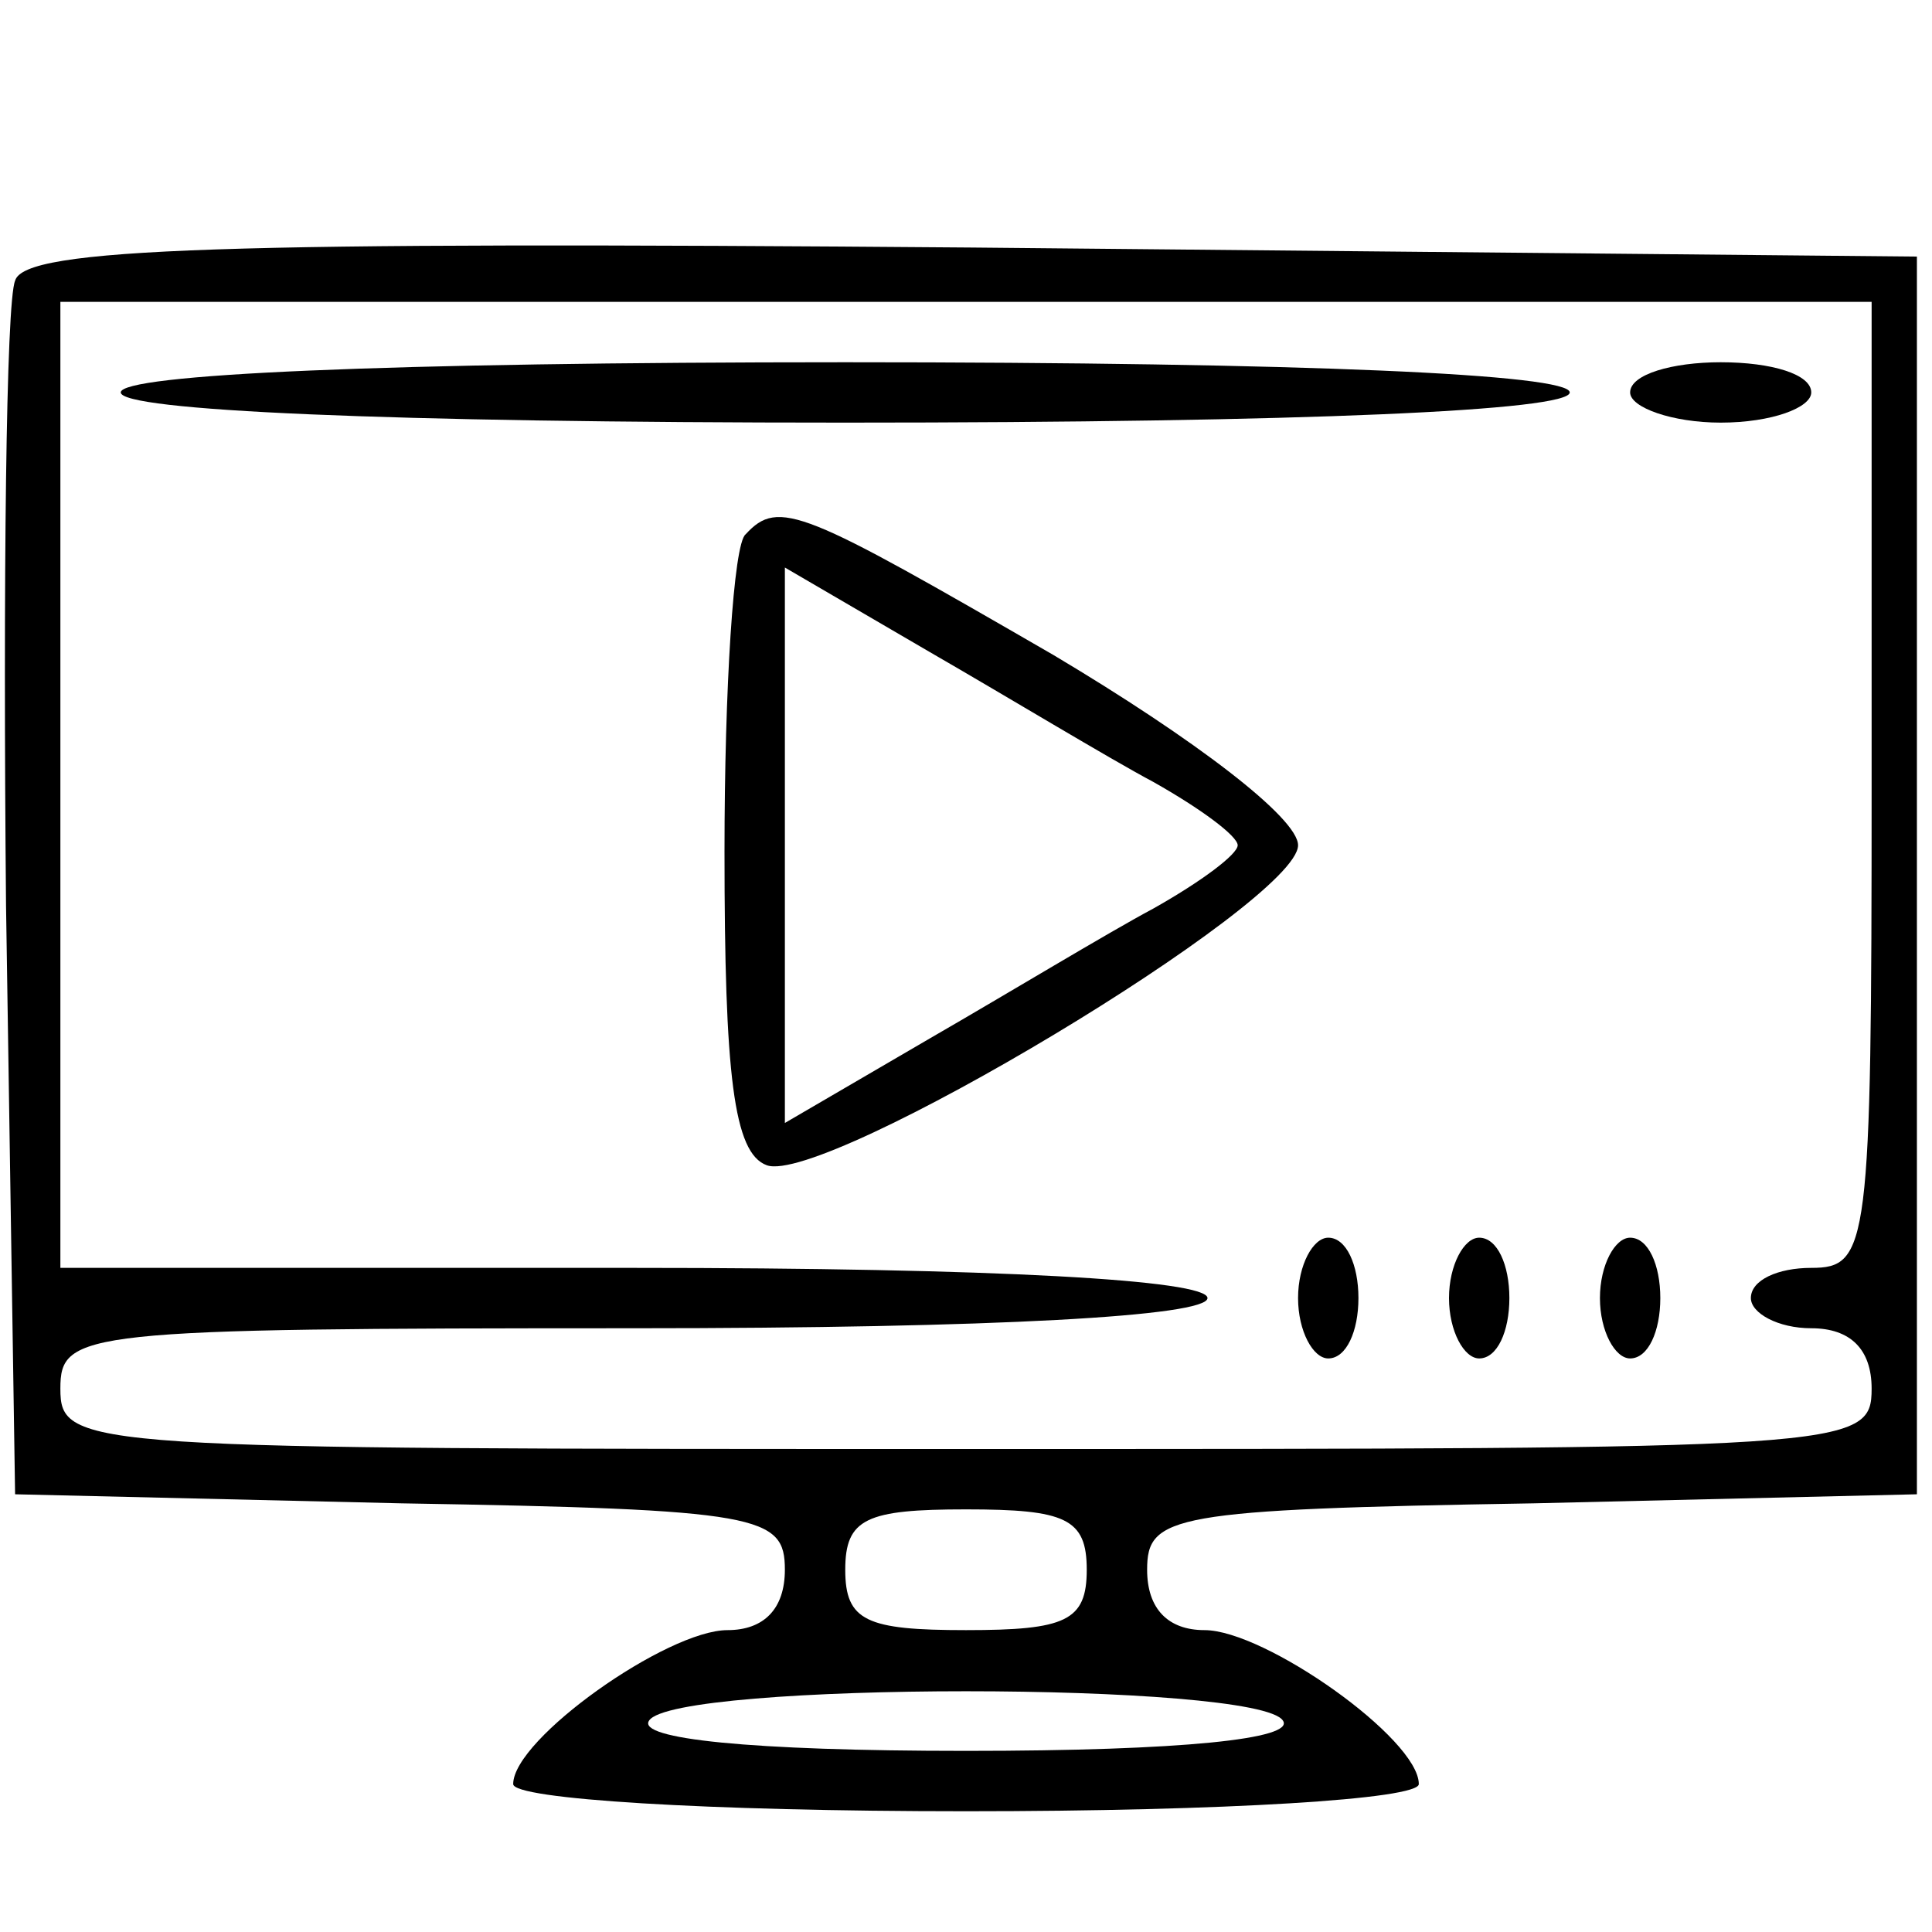
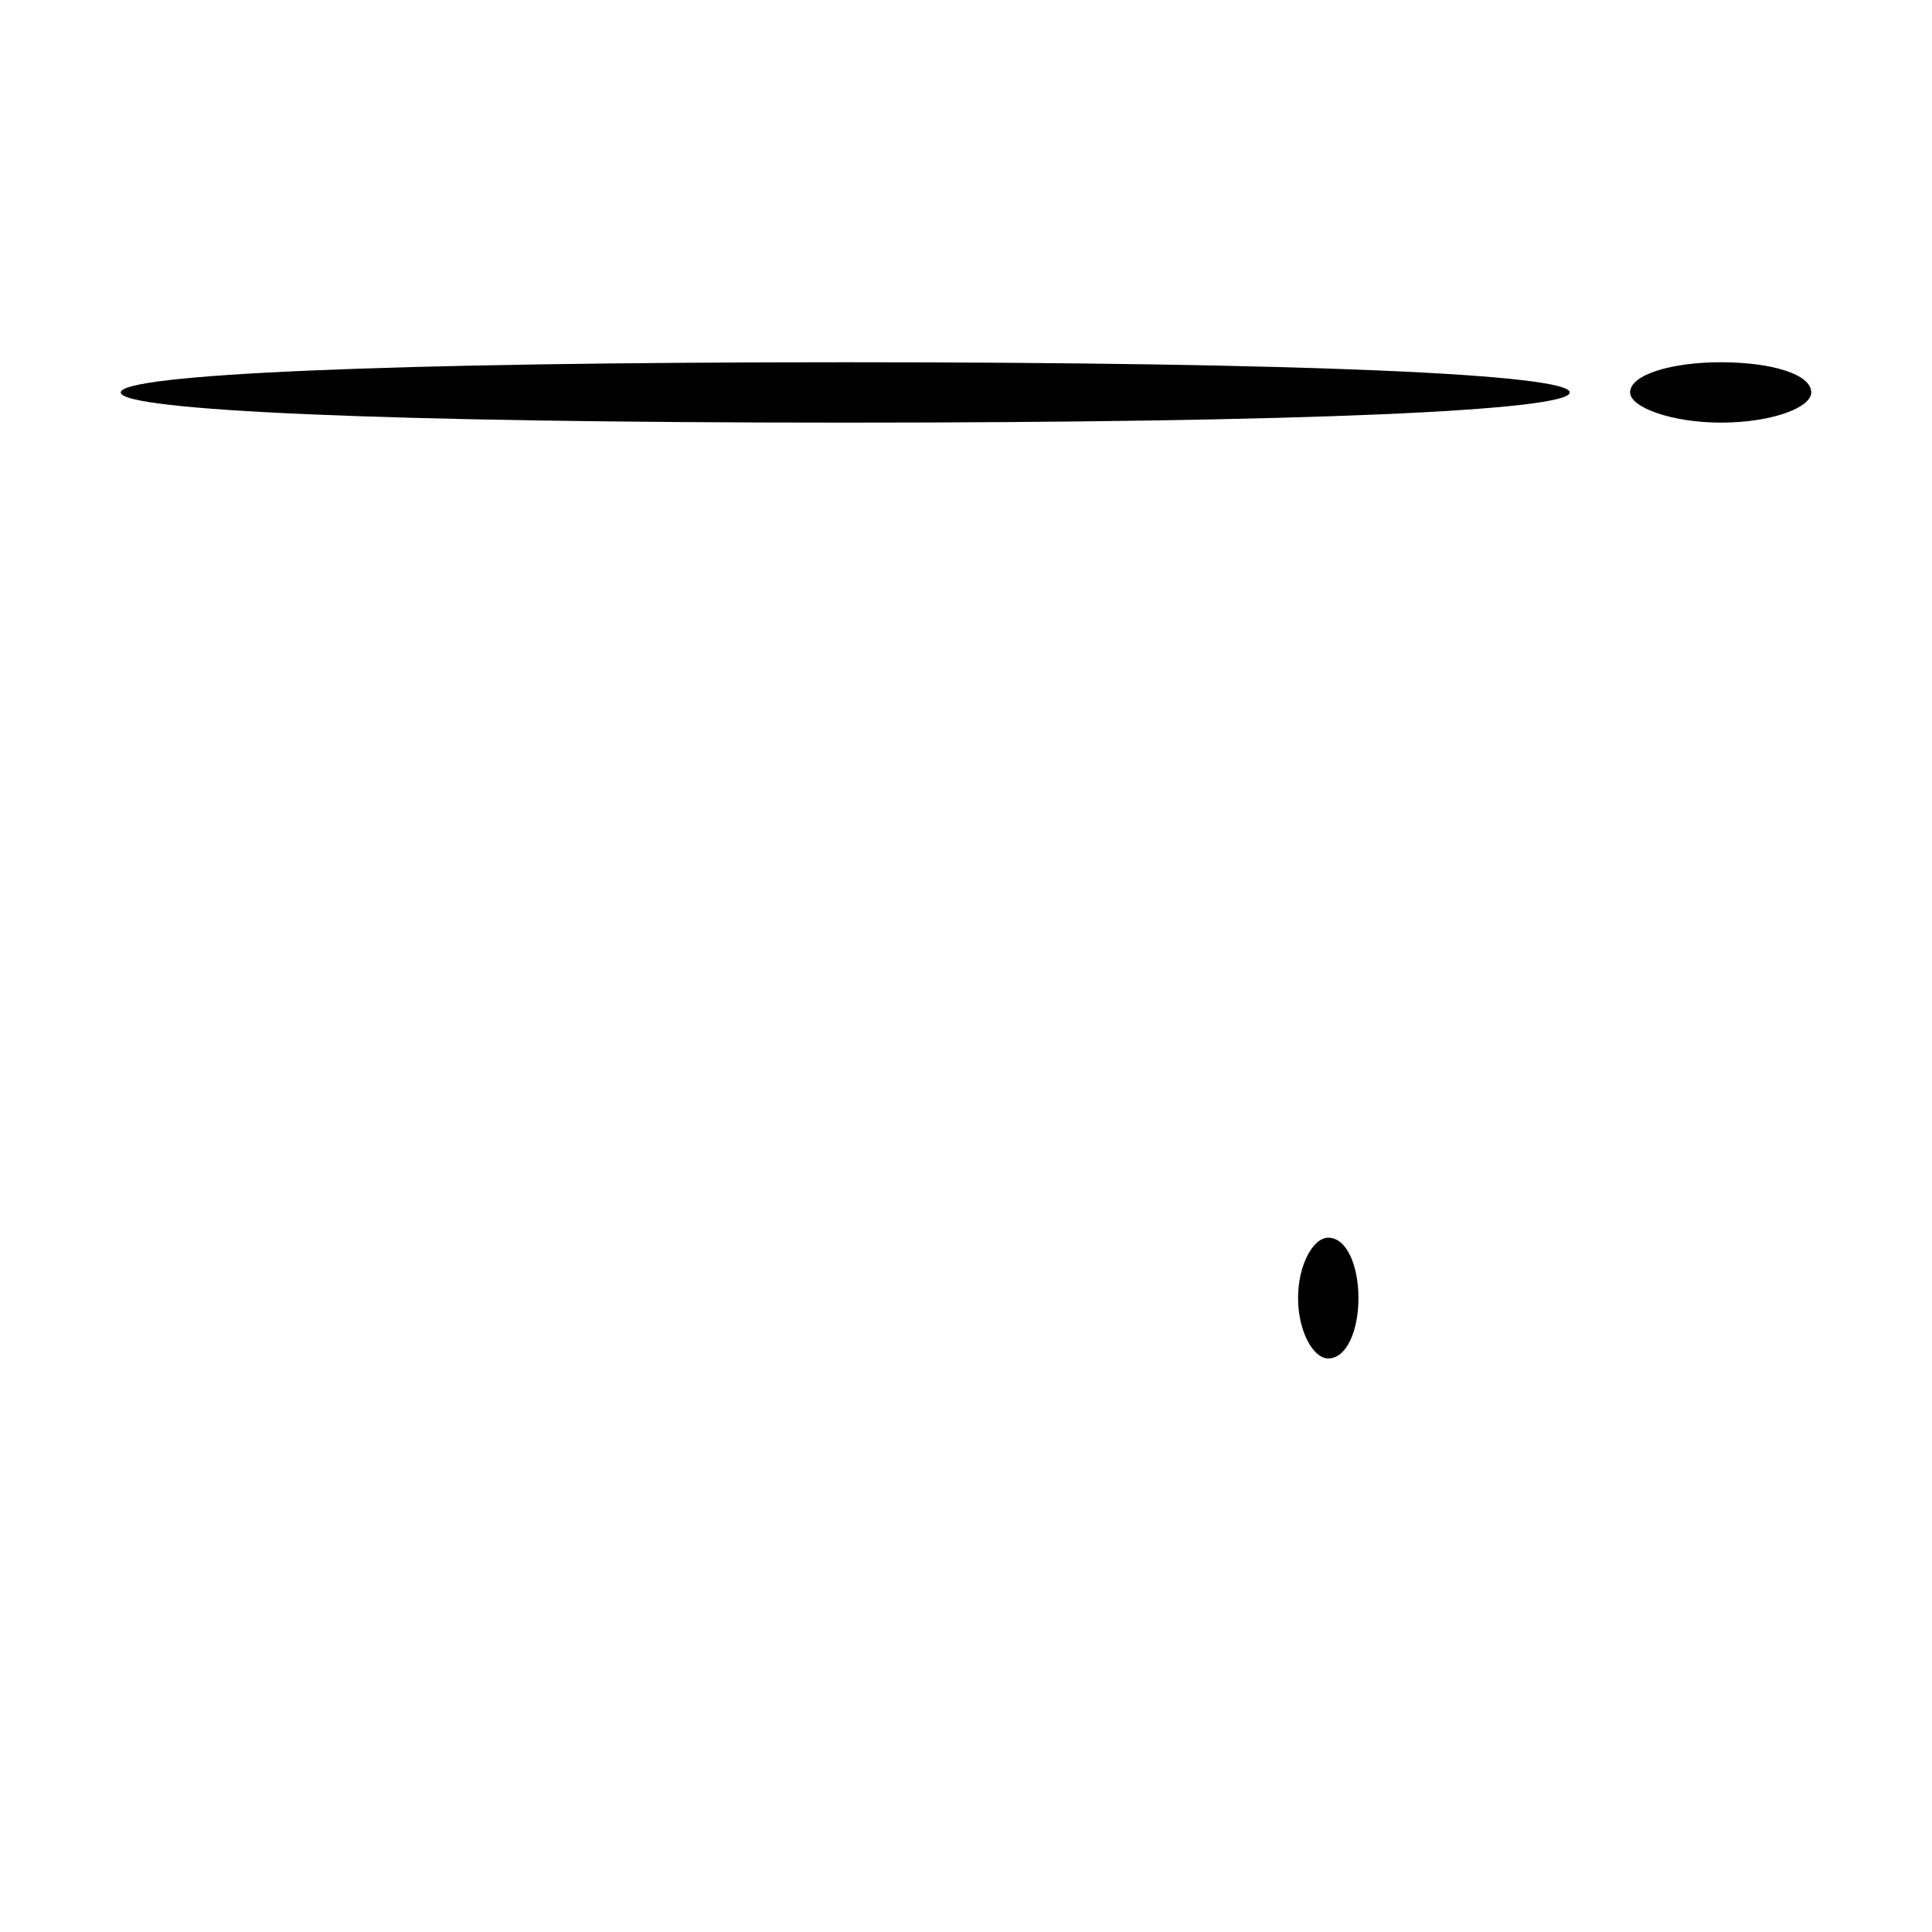
<svg xmlns="http://www.w3.org/2000/svg" version="1.0" width="64pt" height="64pt" viewBox="0 0 64 64" preserveAspectRatio="xMidYMid meet">
  <g transform="translate(0,64) scale(0.1,-0.1)" fill="#000000" stroke="none">
-     <path d="M5 547 c-3 -7 -4 -100 -3 -207 l3 -195 128 -3 c119 -2 127 -4 127 -22 0 -13 -7 -20 -19 -20 -20 0 -71 -36 -71 -51 0 -5 64 -9 150 -9 86 0 150 4 150 9 0 15 -51 51 -71 51 -12 0 -19 7 -19 20 0 18 8 20 128 22 l127 3 0 205 0 205 -313 3 c-248 2 -314 0 -317 -11z m615 -167 c0 -153 -1 -160 -20 -160 -11 0 -20 -4 -20 -10 0 -5 9 -10 20 -10 13 0 20 -7 20 -20 0 -20 -7 -20 -300 -20 -293 0 -300 0 -300 20 0 19 7 20 190 20 120 0 190 4 190 10 0 6 -70 10 -190 10 l-190 0 0 160 0 160 300 0 300 0 0 -160z m-260 -260 c0 -17 -7 -20 -40 -20 -33 0 -40 3 -40 20 0 17 7 20 40 20 33 0 40 -3 40 -20z m65 -50 c4 -6 -33 -10 -105 -10 -72 0 -109 4 -105 10 8 13 202 13 210 0z" />
    <path d="M40 510 c0 -6 87 -10 240 -10 153 0 240 4 240 10 0 6 -87 10 -240 10 -153 0 -240 -4 -240 -10z" />
    <path d="M540 510 c0 -5 14 -10 30 -10 17 0 30 5 30 10 0 6 -13 10 -30 10 -16 0 -30 -4 -30 -10z" />
-     <path d="M247 463 c-4 -3 -7 -51 -7 -105 0 -74 3 -100 14 -104 19 -7 176 87 176 106 0 9 -34 35 -81 63 -83 48 -91 52 -102 40z m135 -82 c16 -9 28 -18 28 -21 0 -3 -12 -12 -28 -21 -15 -8 -48 -28 -74 -43 l-48 -28 0 92 0 92 48 -28 c26 -15 59 -35 74 -43z" />
    <path d="M430 210 c0 -11 5 -20 10 -20 6 0 10 9 10 20 0 11 -4 20 -10 20 -5 0 -10 -9 -10 -20z" />
-     <path d="M480 210 c0 -11 5 -20 10 -20 6 0 10 9 10 20 0 11 -4 20 -10 20 -5 0 -10 -9 -10 -20z" />
-     <path d="M530 210 c0 -11 5 -20 10 -20 6 0 10 9 10 20 0 11 -4 20 -10 20 -5 0 -10 -9 -10 -20z" />
+     <path d="M530 210 z" />
  </g>
</svg>